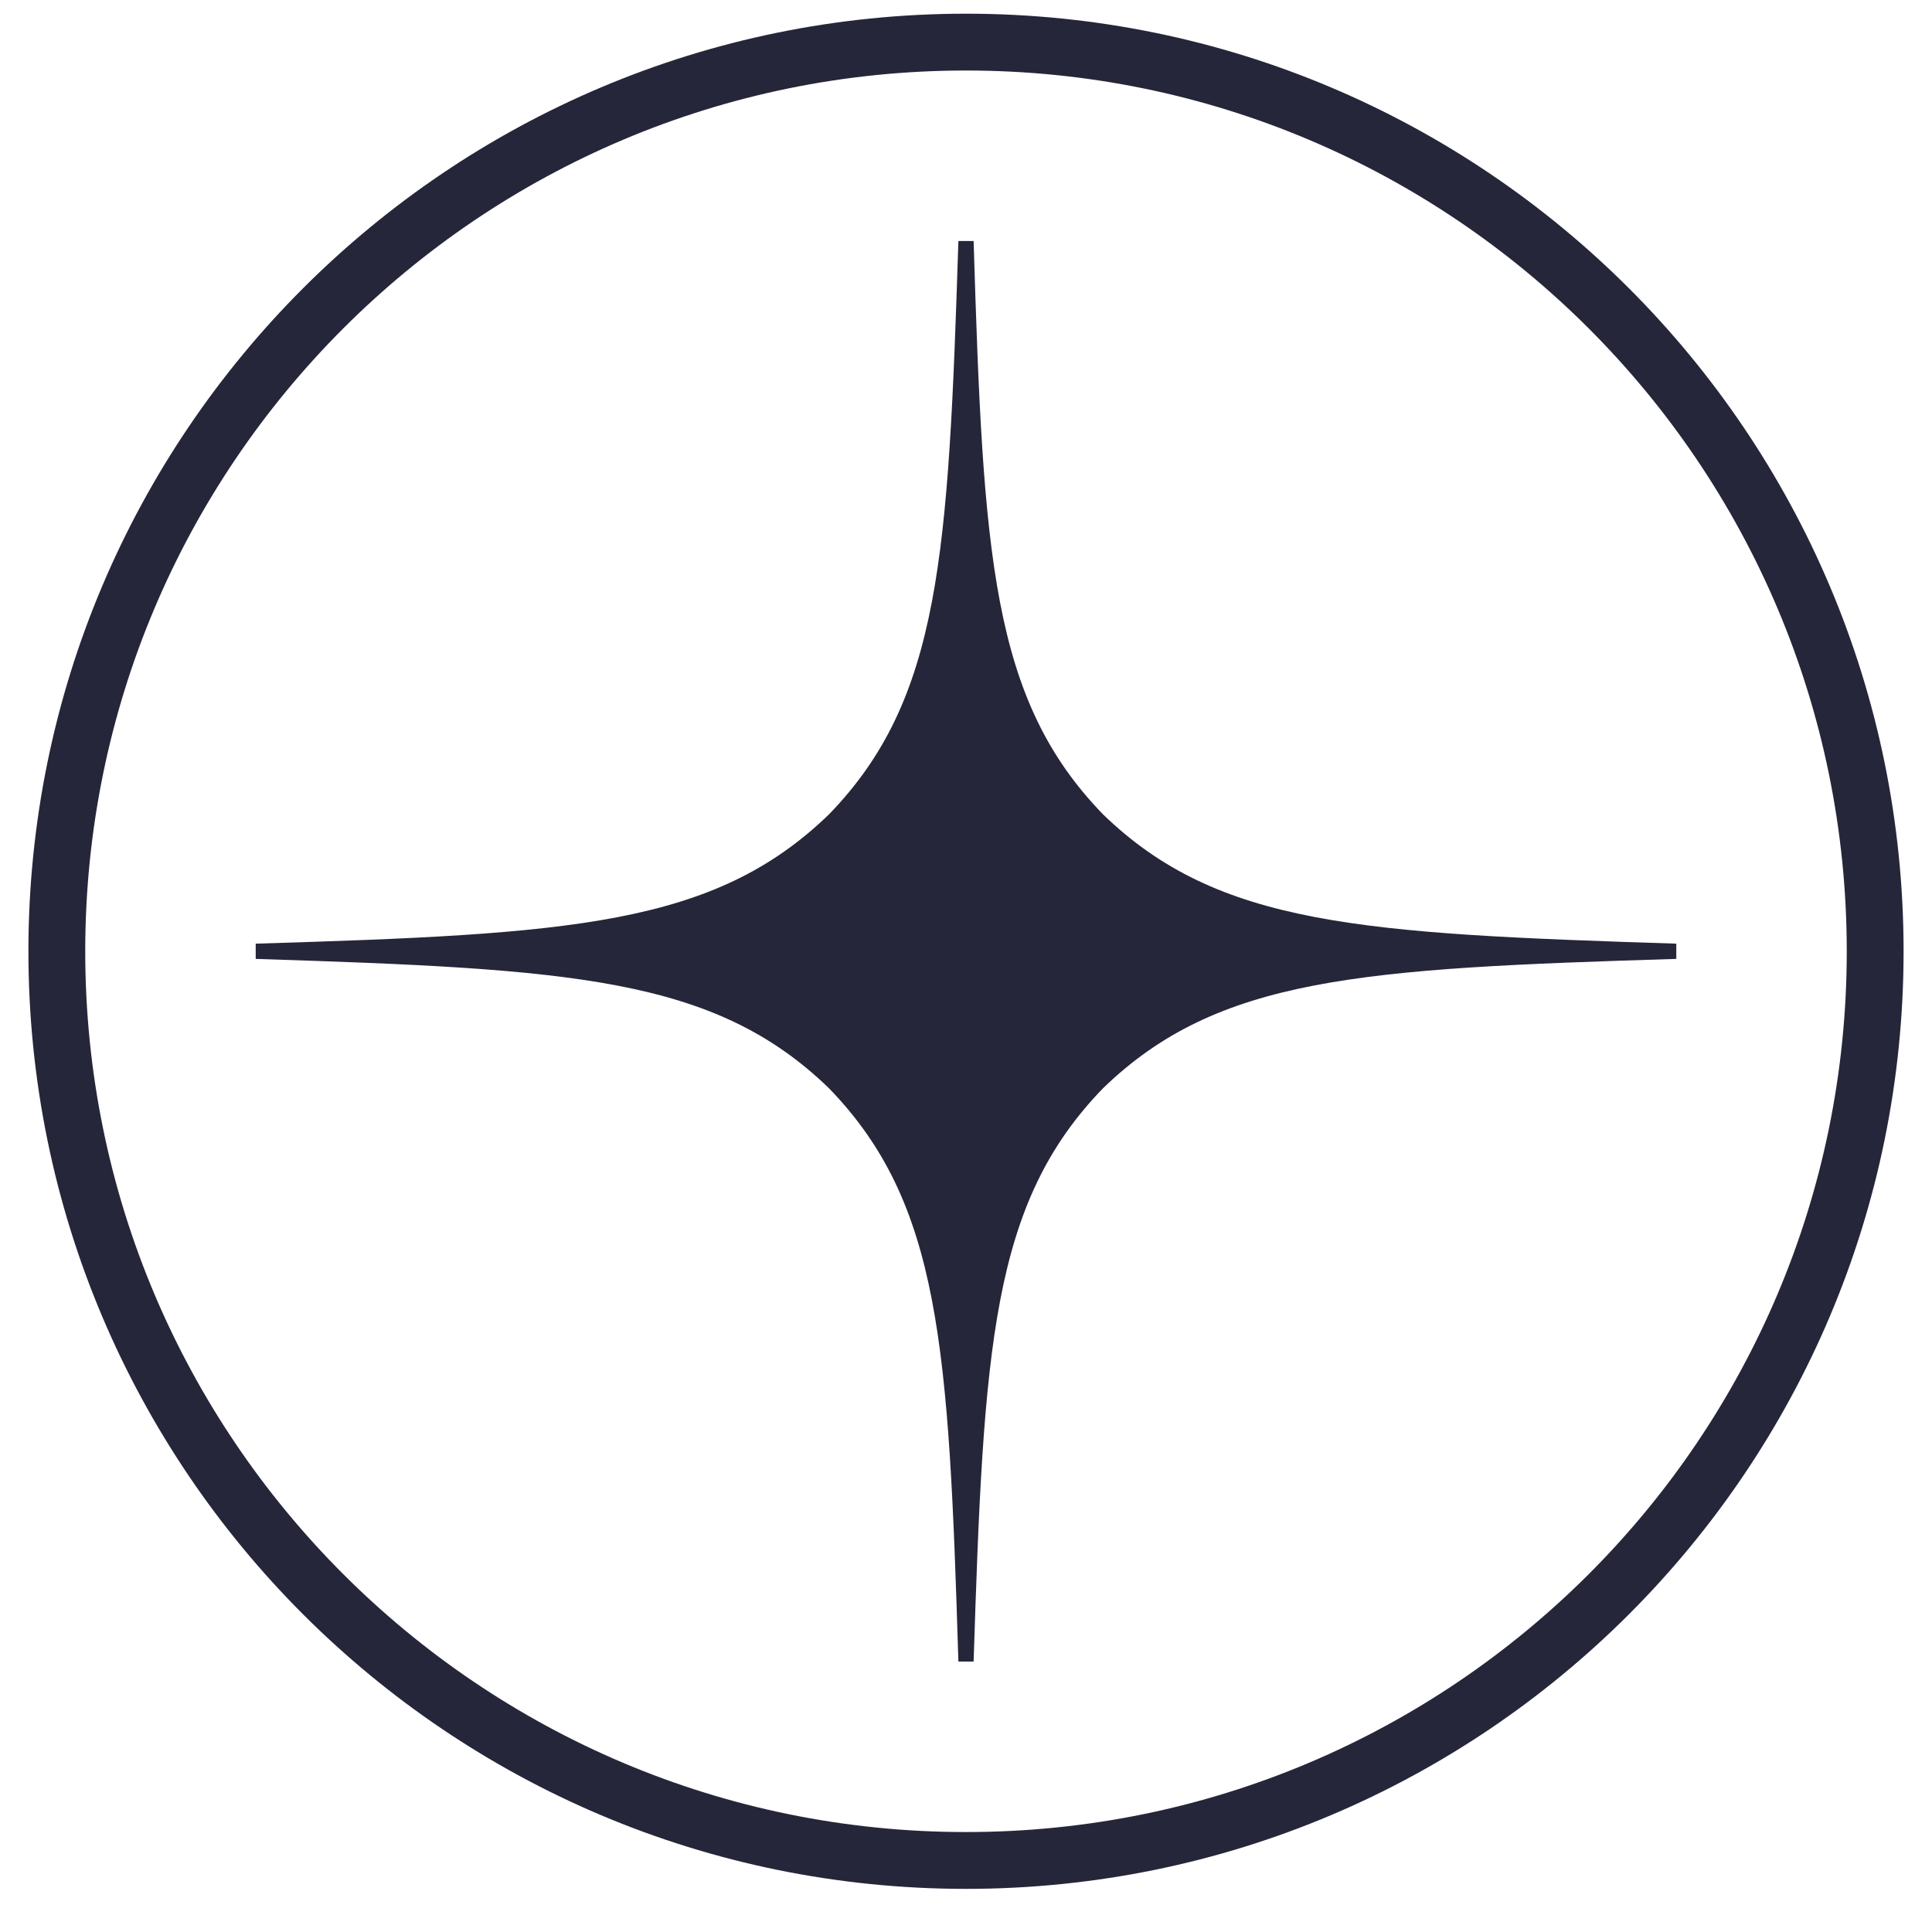
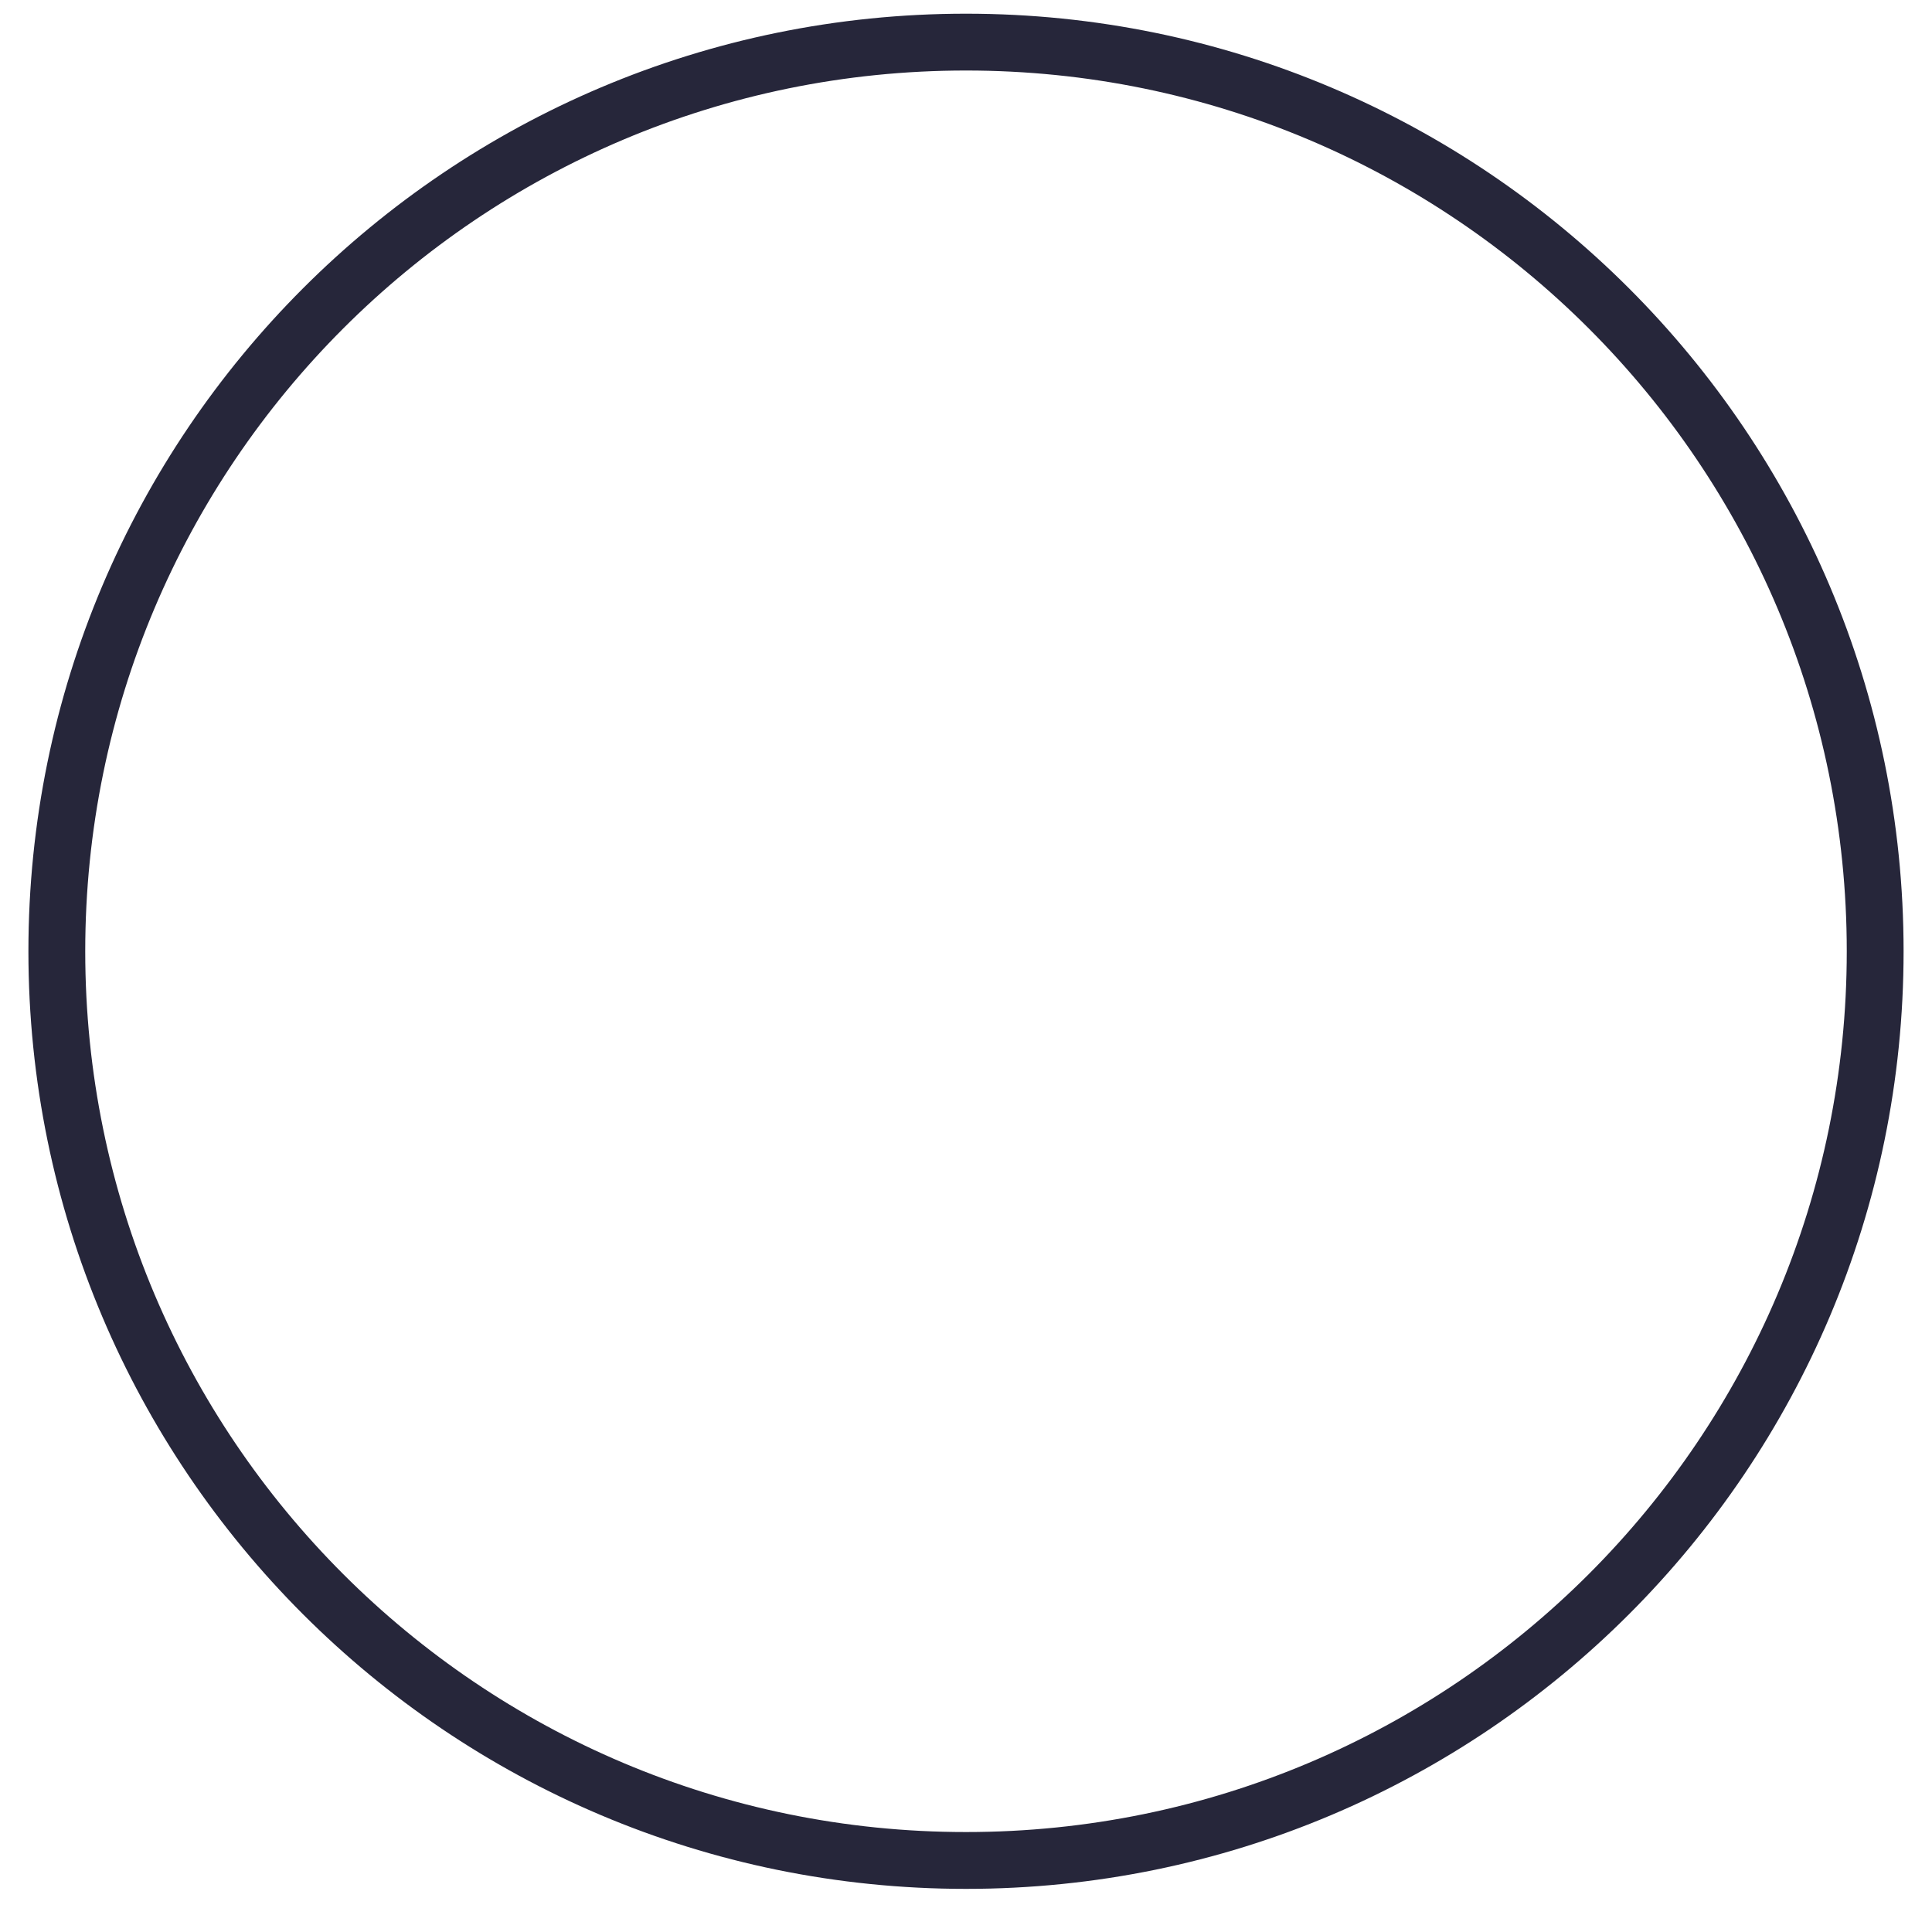
<svg xmlns="http://www.w3.org/2000/svg" width="34" height="34" viewBox="0 0 34 34" fill="none">
  <path d="M33 16.741C33 25.578 25.837 32.741 17 32.741C8.163 32.741 1 25.578 1 16.741C1 7.905 8.163 0.741 17 0.741C25.837 0.741 33 7.905 33 16.741Z" stroke="#26263A" />
-   <path d="M29.5 16.875V16.607C23.964 16.429 21.438 16.295 19.411 14.331C17.446 12.304 17.304 9.777 17.134 4.241H16.866C16.688 9.777 16.554 12.304 14.589 14.331C12.562 16.295 10.036 16.438 4.5 16.607V16.875C10.036 17.054 12.562 17.188 14.589 19.152C16.554 21.179 16.696 23.706 16.866 29.241H17.134C17.312 23.706 17.446 21.179 19.411 19.152C21.438 17.188 23.964 17.045 29.5 16.875Z" fill="#26263A" />
</svg>